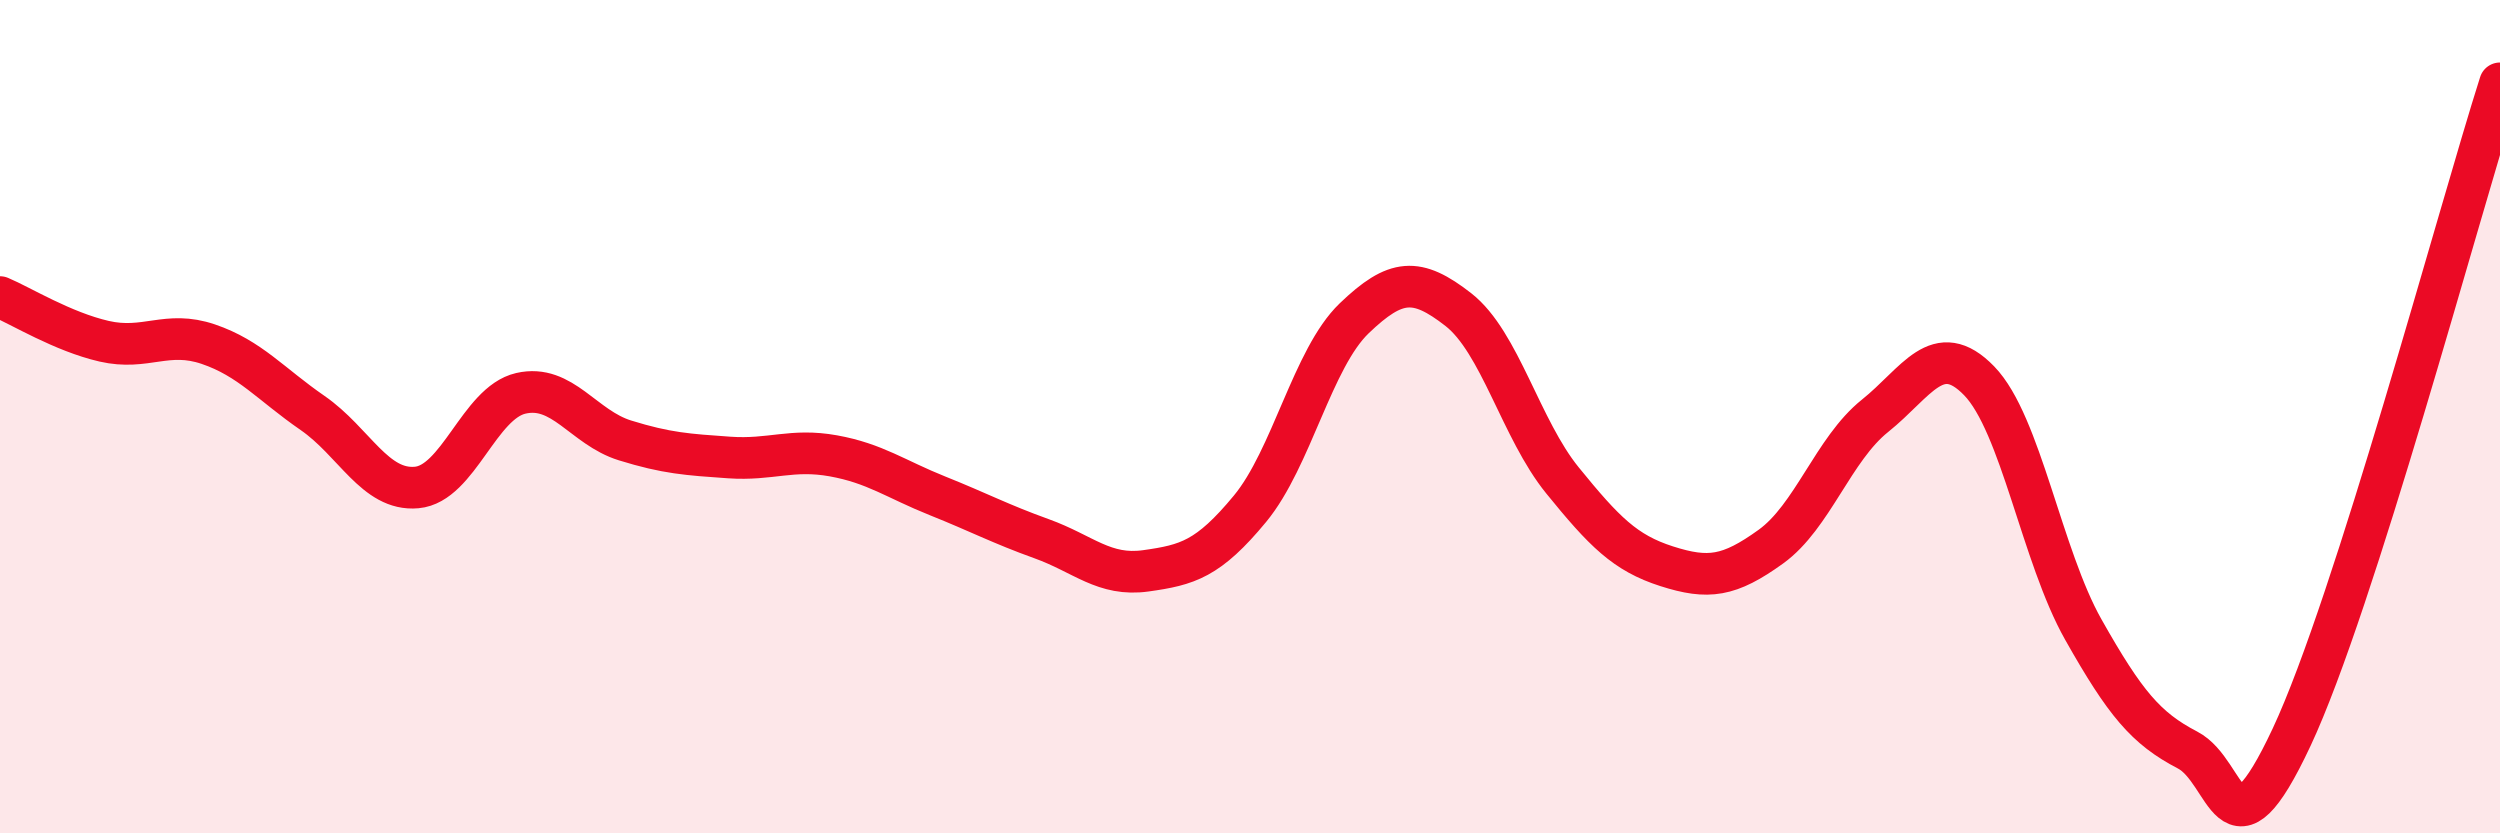
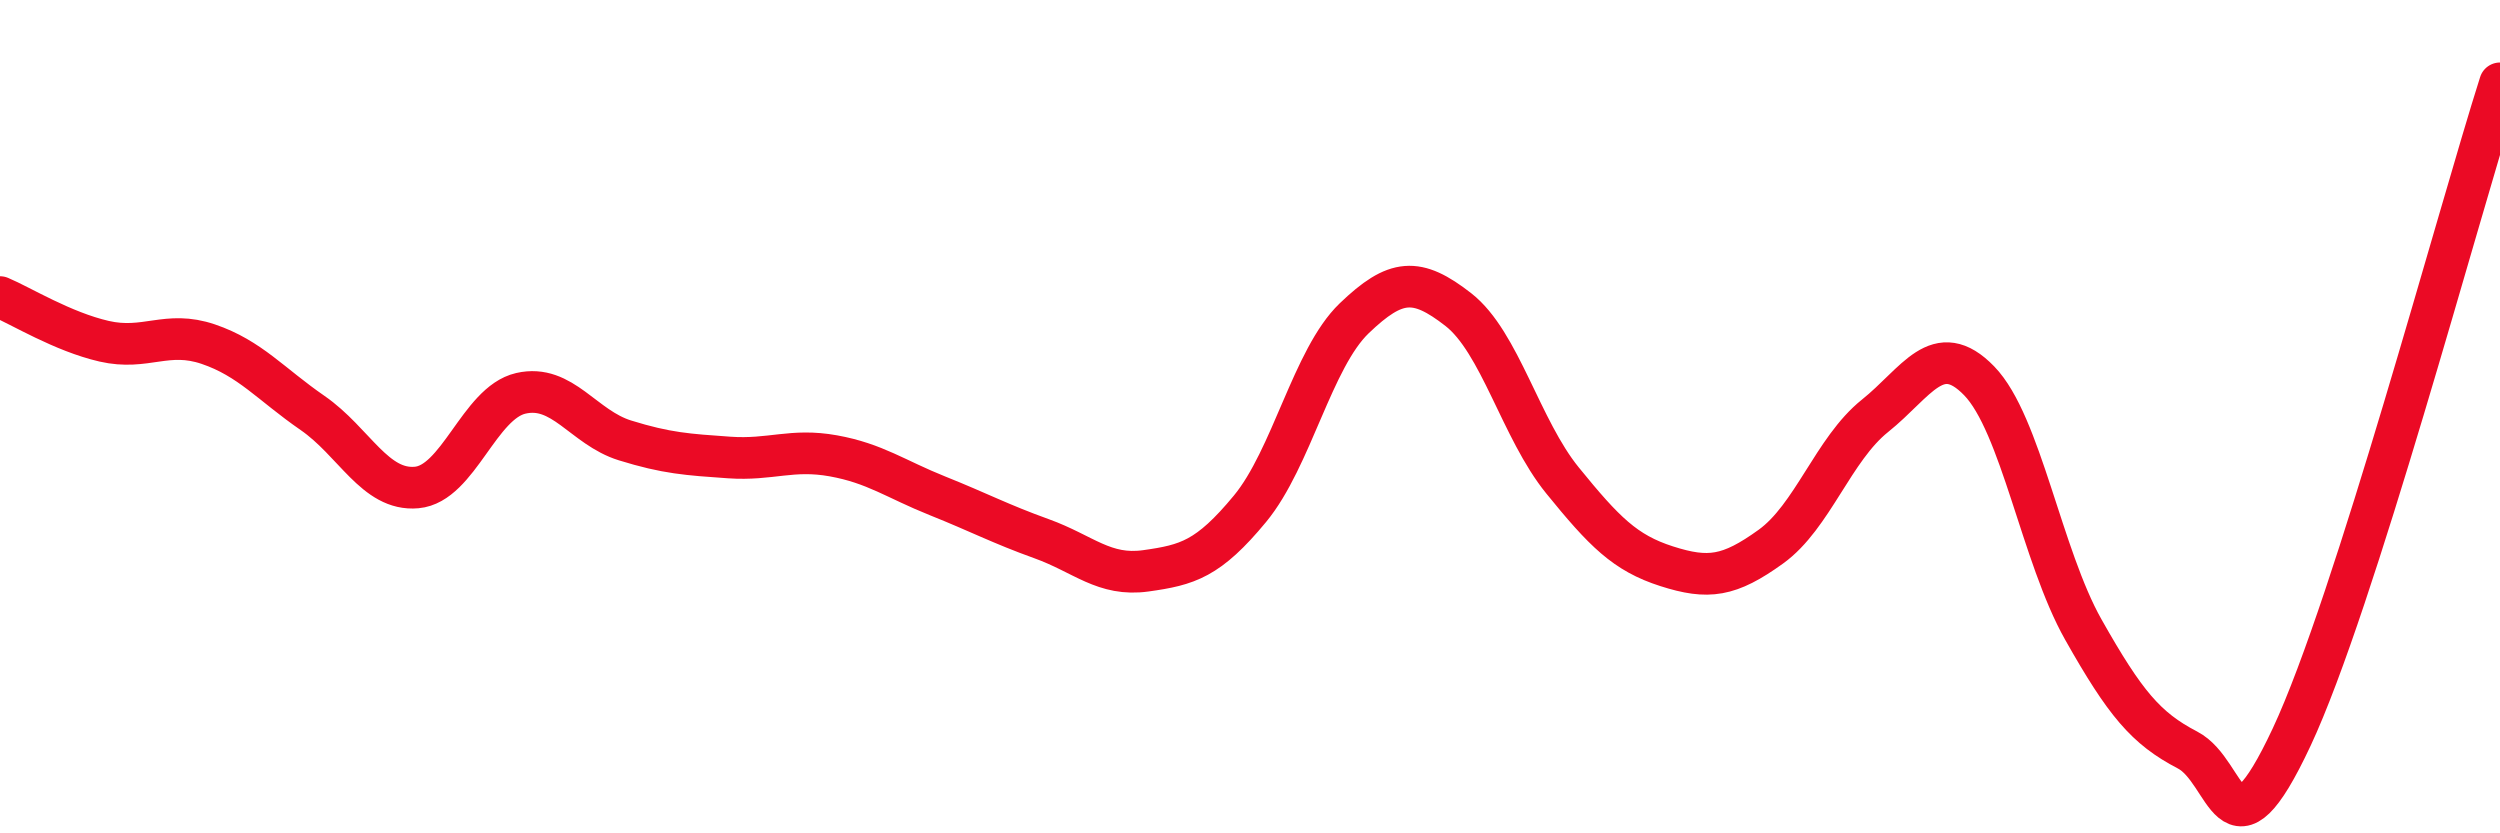
<svg xmlns="http://www.w3.org/2000/svg" width="60" height="20" viewBox="0 0 60 20">
-   <path d="M 0,7.13 C 0.5,7.34 1.5,7.96 2.5,8.19 C 3.5,8.42 4,7.92 5,8.26 C 6,8.6 6.5,9.22 7.5,9.91 C 8.5,10.6 9,11.79 10,11.7 C 11,11.61 11.5,9.67 12.5,9.44 C 13.5,9.21 14,10.26 15,10.57 C 16,10.88 16.5,10.91 17.5,10.98 C 18.5,11.05 19,10.76 20,10.94 C 21,11.12 21.5,11.5 22.5,11.9 C 23.5,12.3 24,12.57 25,12.93 C 26,13.29 26.5,13.84 27.5,13.7 C 28.5,13.56 29,13.42 30,12.21 C 31,11 31.5,8.6 32.5,7.64 C 33.5,6.68 34,6.65 35,7.43 C 36,8.21 36.5,10.3 37.5,11.53 C 38.5,12.76 39,13.27 40,13.59 C 41,13.91 41.5,13.84 42.5,13.12 C 43.5,12.4 44,10.78 45,9.98 C 46,9.18 46.5,8.11 47.5,9.14 C 48.5,10.17 49,13.34 50,15.11 C 51,16.88 51.5,17.48 52.5,18 C 53.5,18.52 53.5,20.89 55,17.69 C 56.5,14.49 59,5.14 60,2L60 20L0 20Z" fill="#EB0A25" opacity="0.1" stroke-linecap="round" stroke-linejoin="round" />
  <path d="M 0,7.13 C 0.5,7.34 1.5,7.96 2.5,8.19 C 3.5,8.42 4,7.92 5,8.26 C 6,8.6 6.5,9.22 7.5,9.91 C 8.5,10.6 9,11.79 10,11.7 C 11,11.61 11.5,9.67 12.5,9.44 C 13.5,9.21 14,10.26 15,10.57 C 16,10.88 16.5,10.91 17.5,10.98 C 18.5,11.05 19,10.76 20,10.94 C 21,11.12 21.5,11.5 22.5,11.9 C 23.5,12.3 24,12.57 25,12.93 C 26,13.29 26.5,13.84 27.5,13.7 C 28.5,13.56 29,13.42 30,12.21 C 31,11 31.5,8.6 32.5,7.64 C 33.5,6.68 34,6.65 35,7.43 C 36,8.21 36.5,10.3 37.5,11.53 C 38.5,12.76 39,13.27 40,13.59 C 41,13.91 41.5,13.84 42.5,13.12 C 43.5,12.4 44,10.78 45,9.98 C 46,9.18 46.5,8.11 47.5,9.14 C 48.5,10.17 49,13.34 50,15.11 C 51,16.88 51.5,17.48 52.5,18 C 53.5,18.52 53.5,20.89 55,17.69 C 56.5,14.49 59,5.14 60,2" stroke="#EB0A25" stroke-width="1" fill="none" stroke-linecap="round" stroke-linejoin="round" />
</svg>